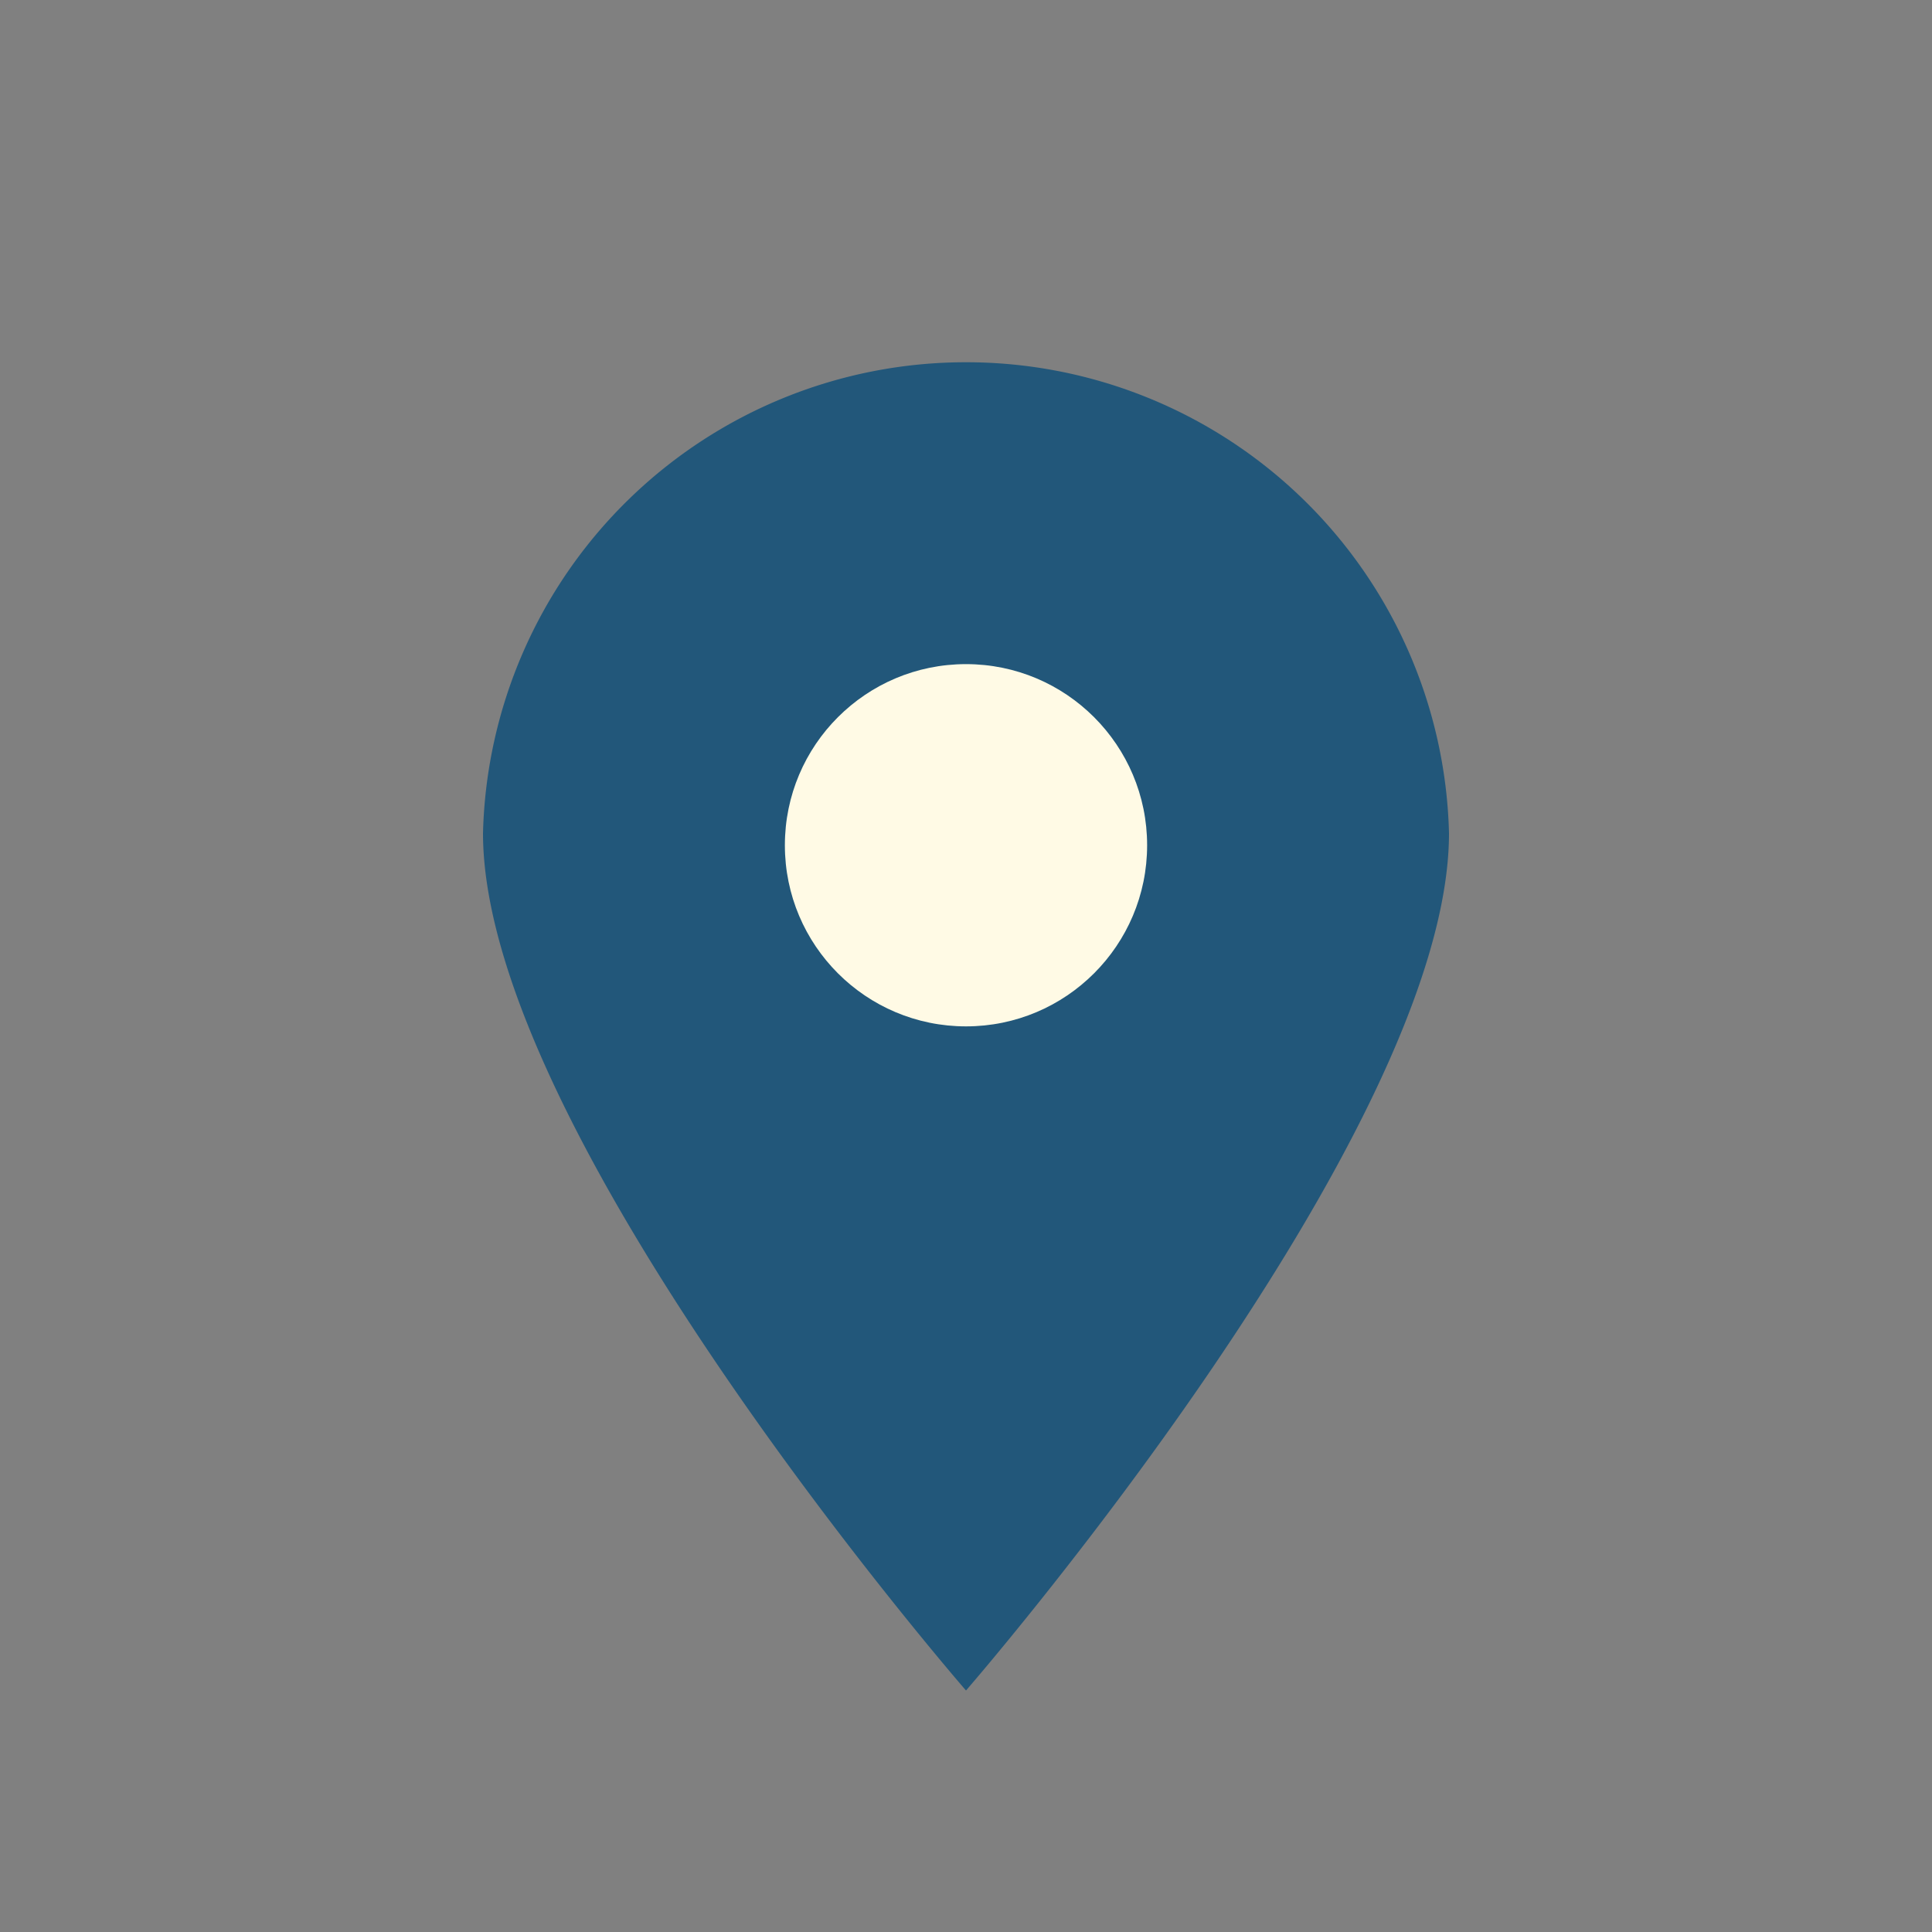
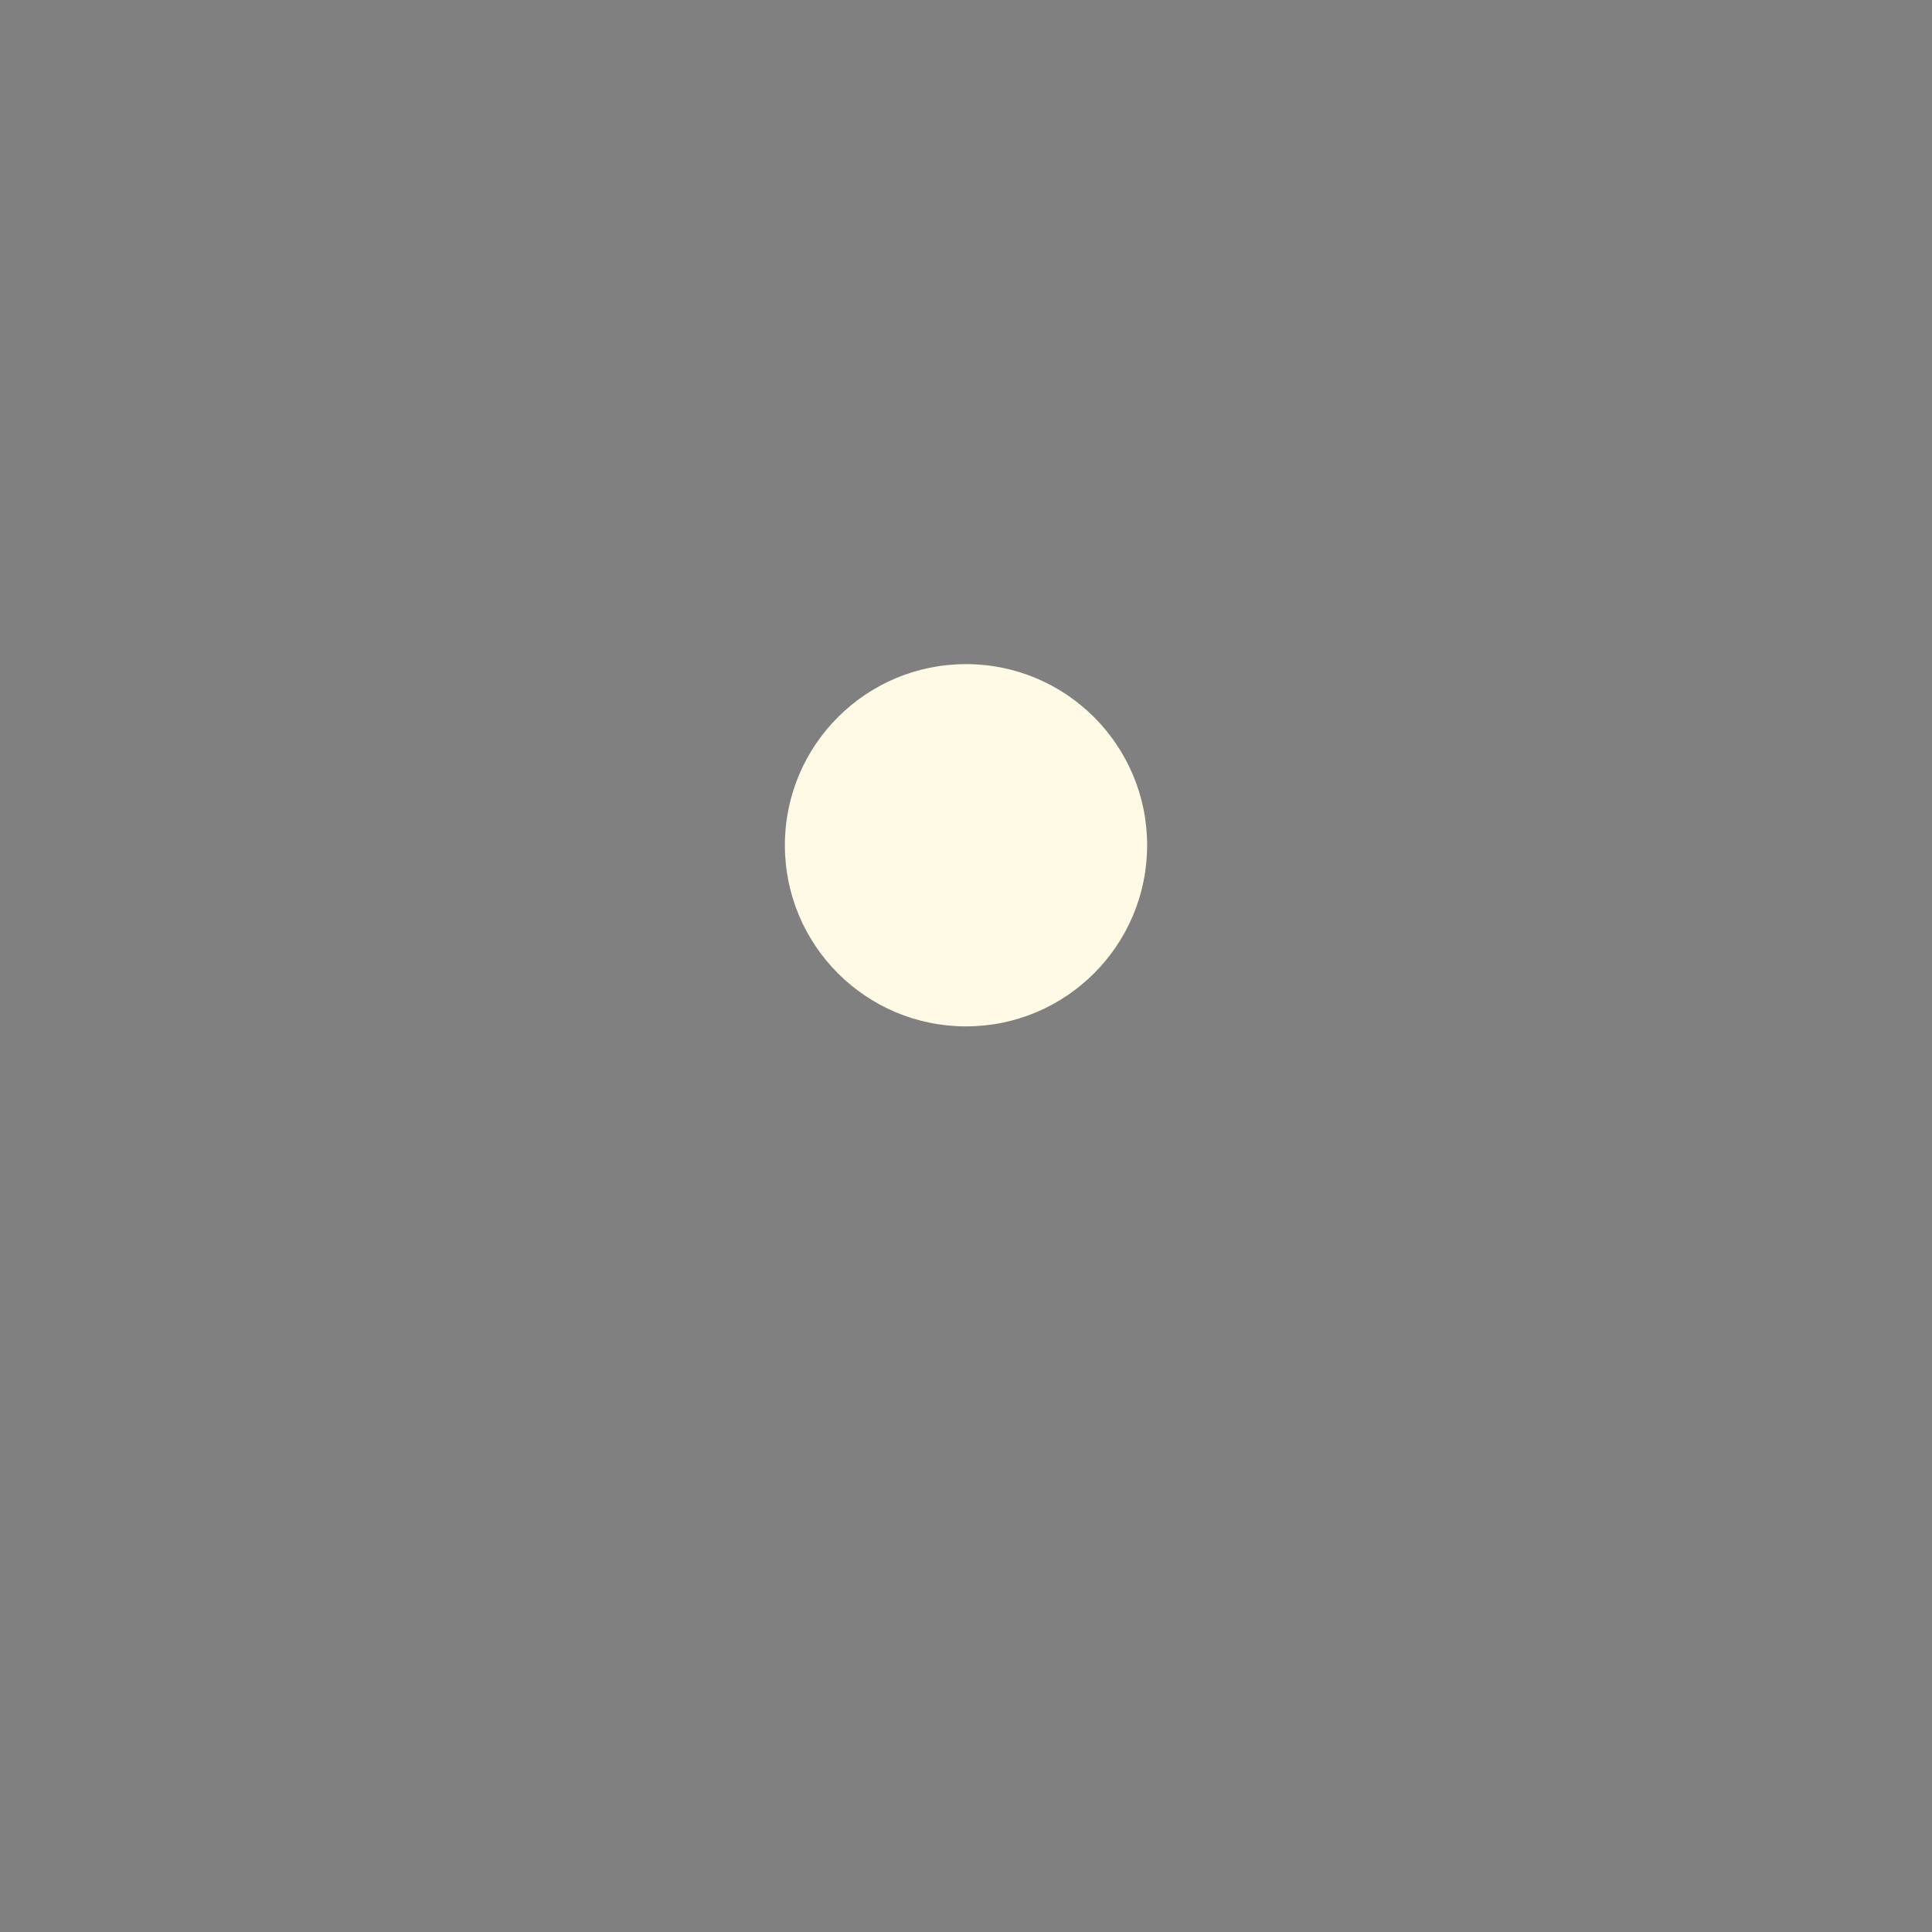
<svg xmlns="http://www.w3.org/2000/svg" width="32" height="32" viewBox="0 0 32 32">
  <rect x="0" y="0" width="32" height="32" fill="#808080" stroke="none" />
-   <path d="M16 28s8-9.2 8-14.2A8 8 0 0016 6a8 8 0 00-8 7.8C8 18.8 16 28 16 28z" fill="#22577A" />
  <circle cx="16" cy="14" r="3" fill="#FFFAE5" />
</svg>